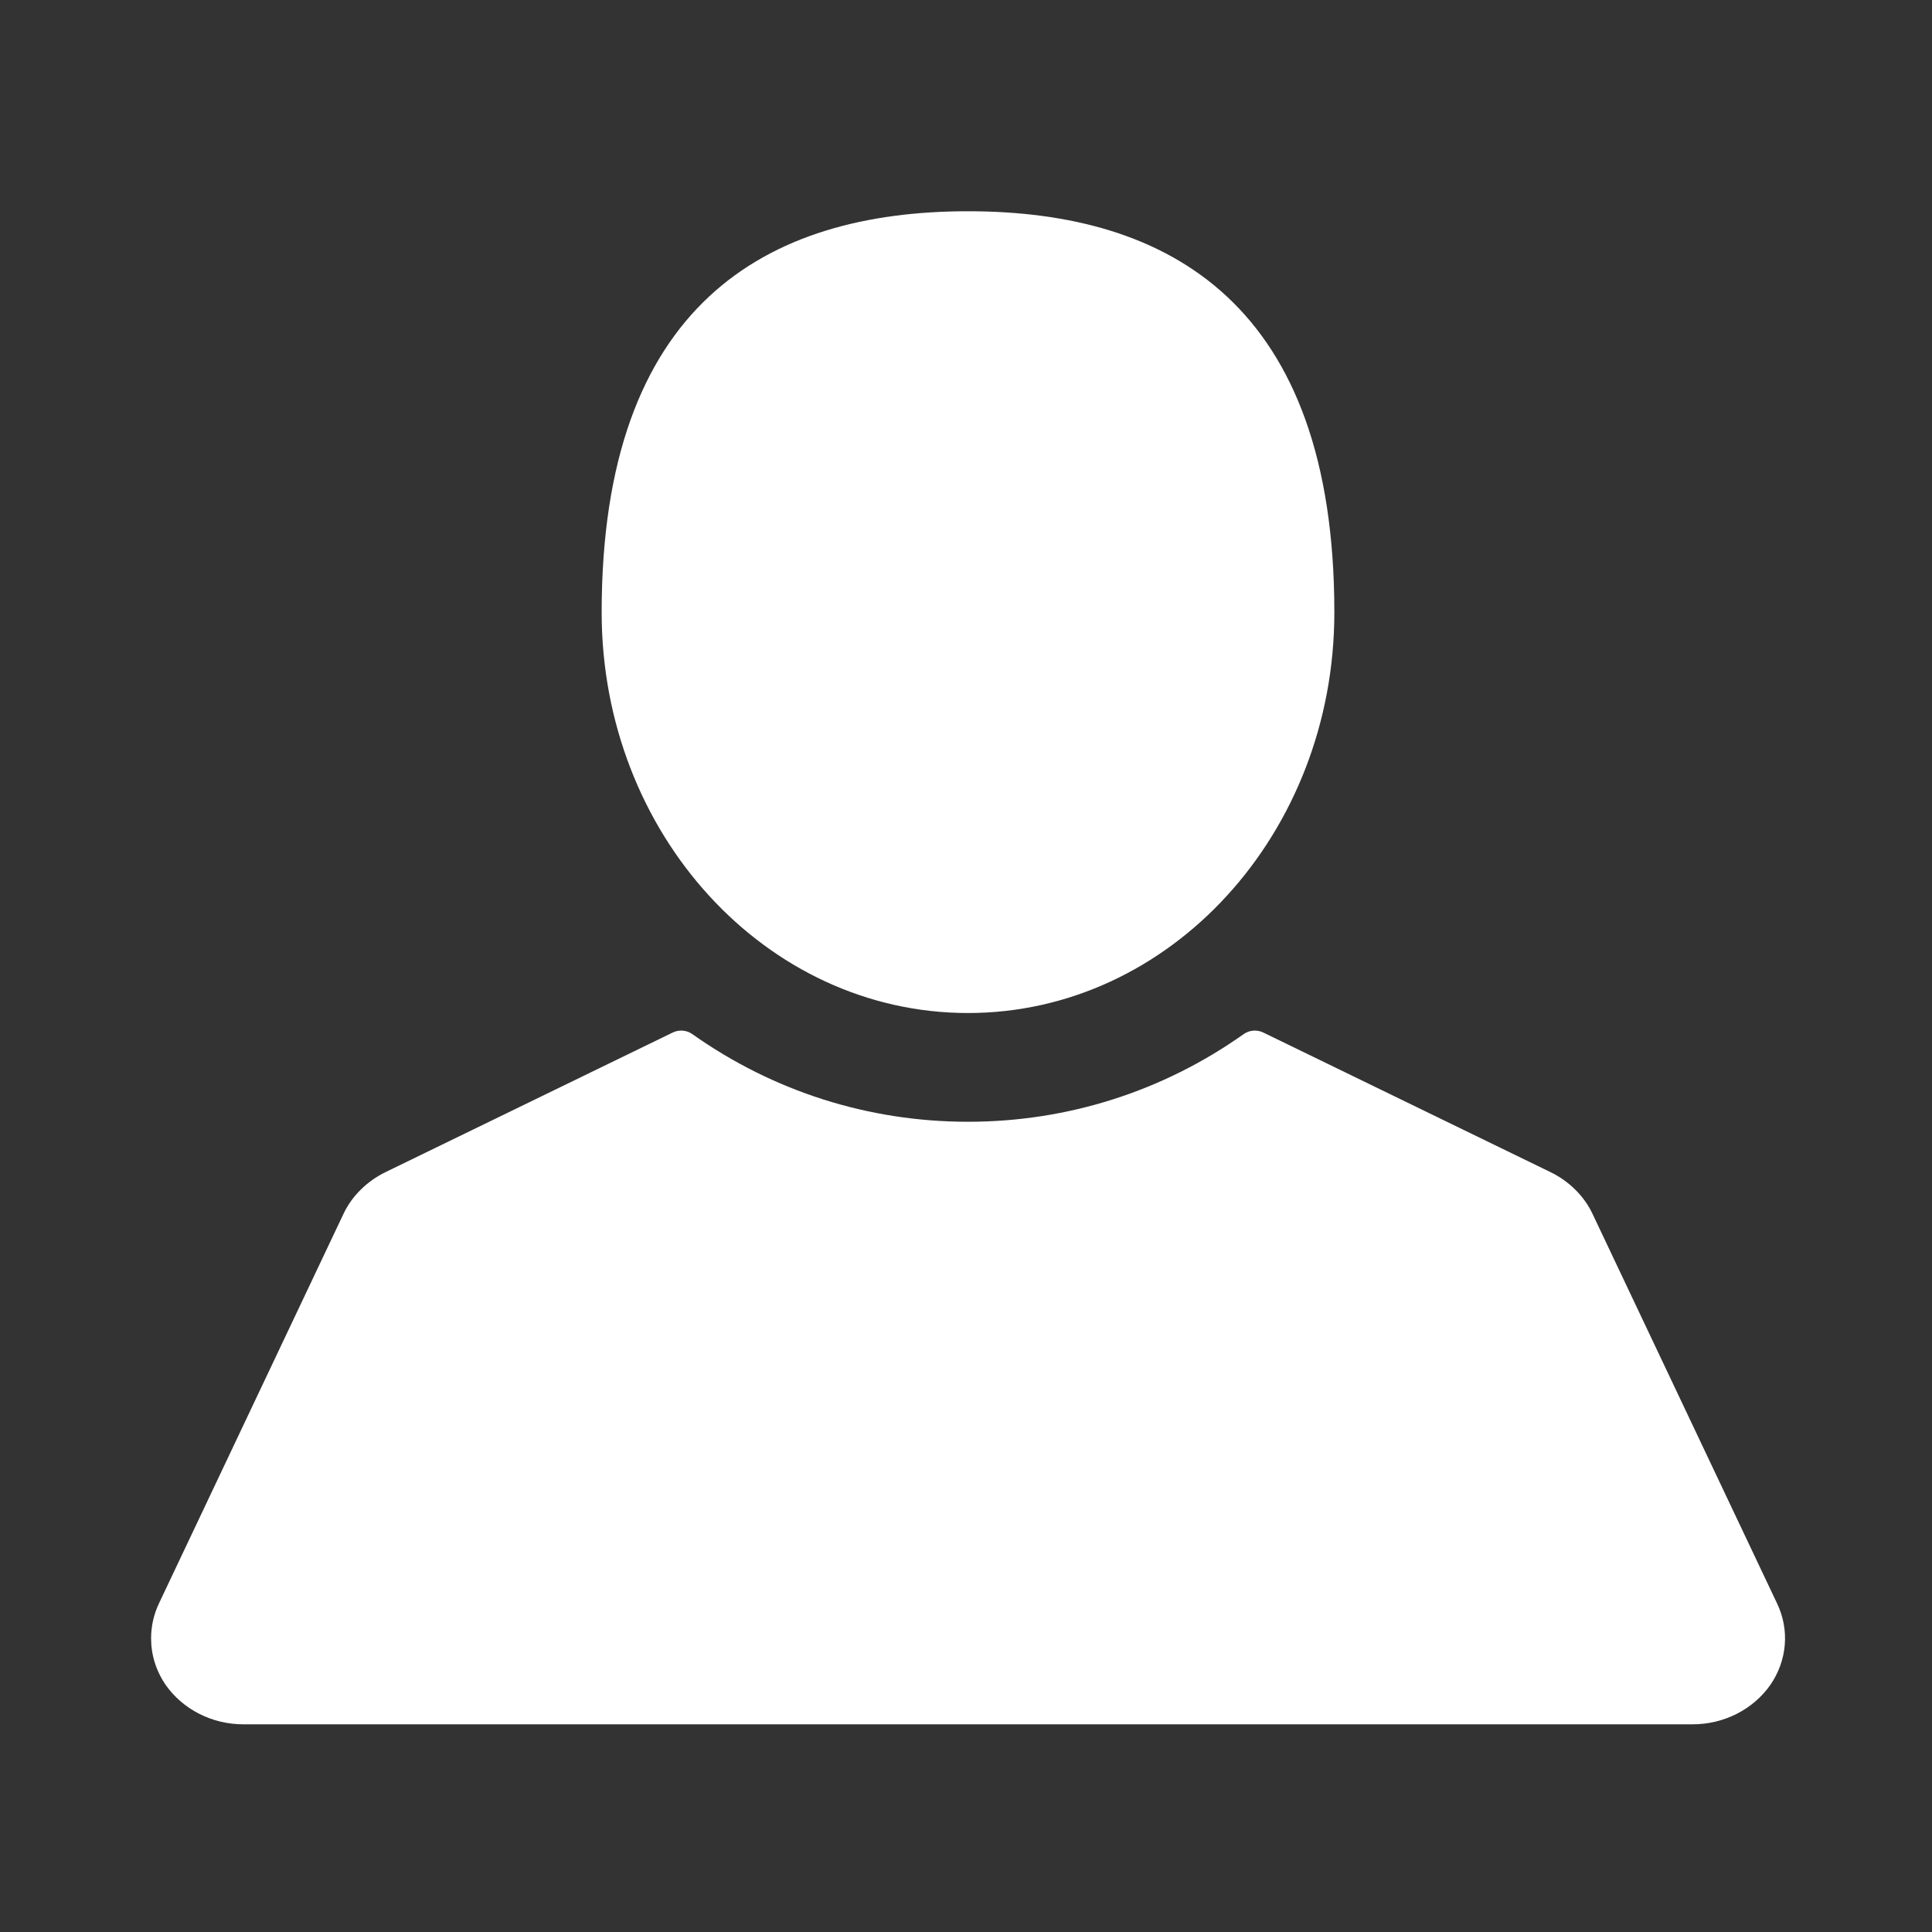
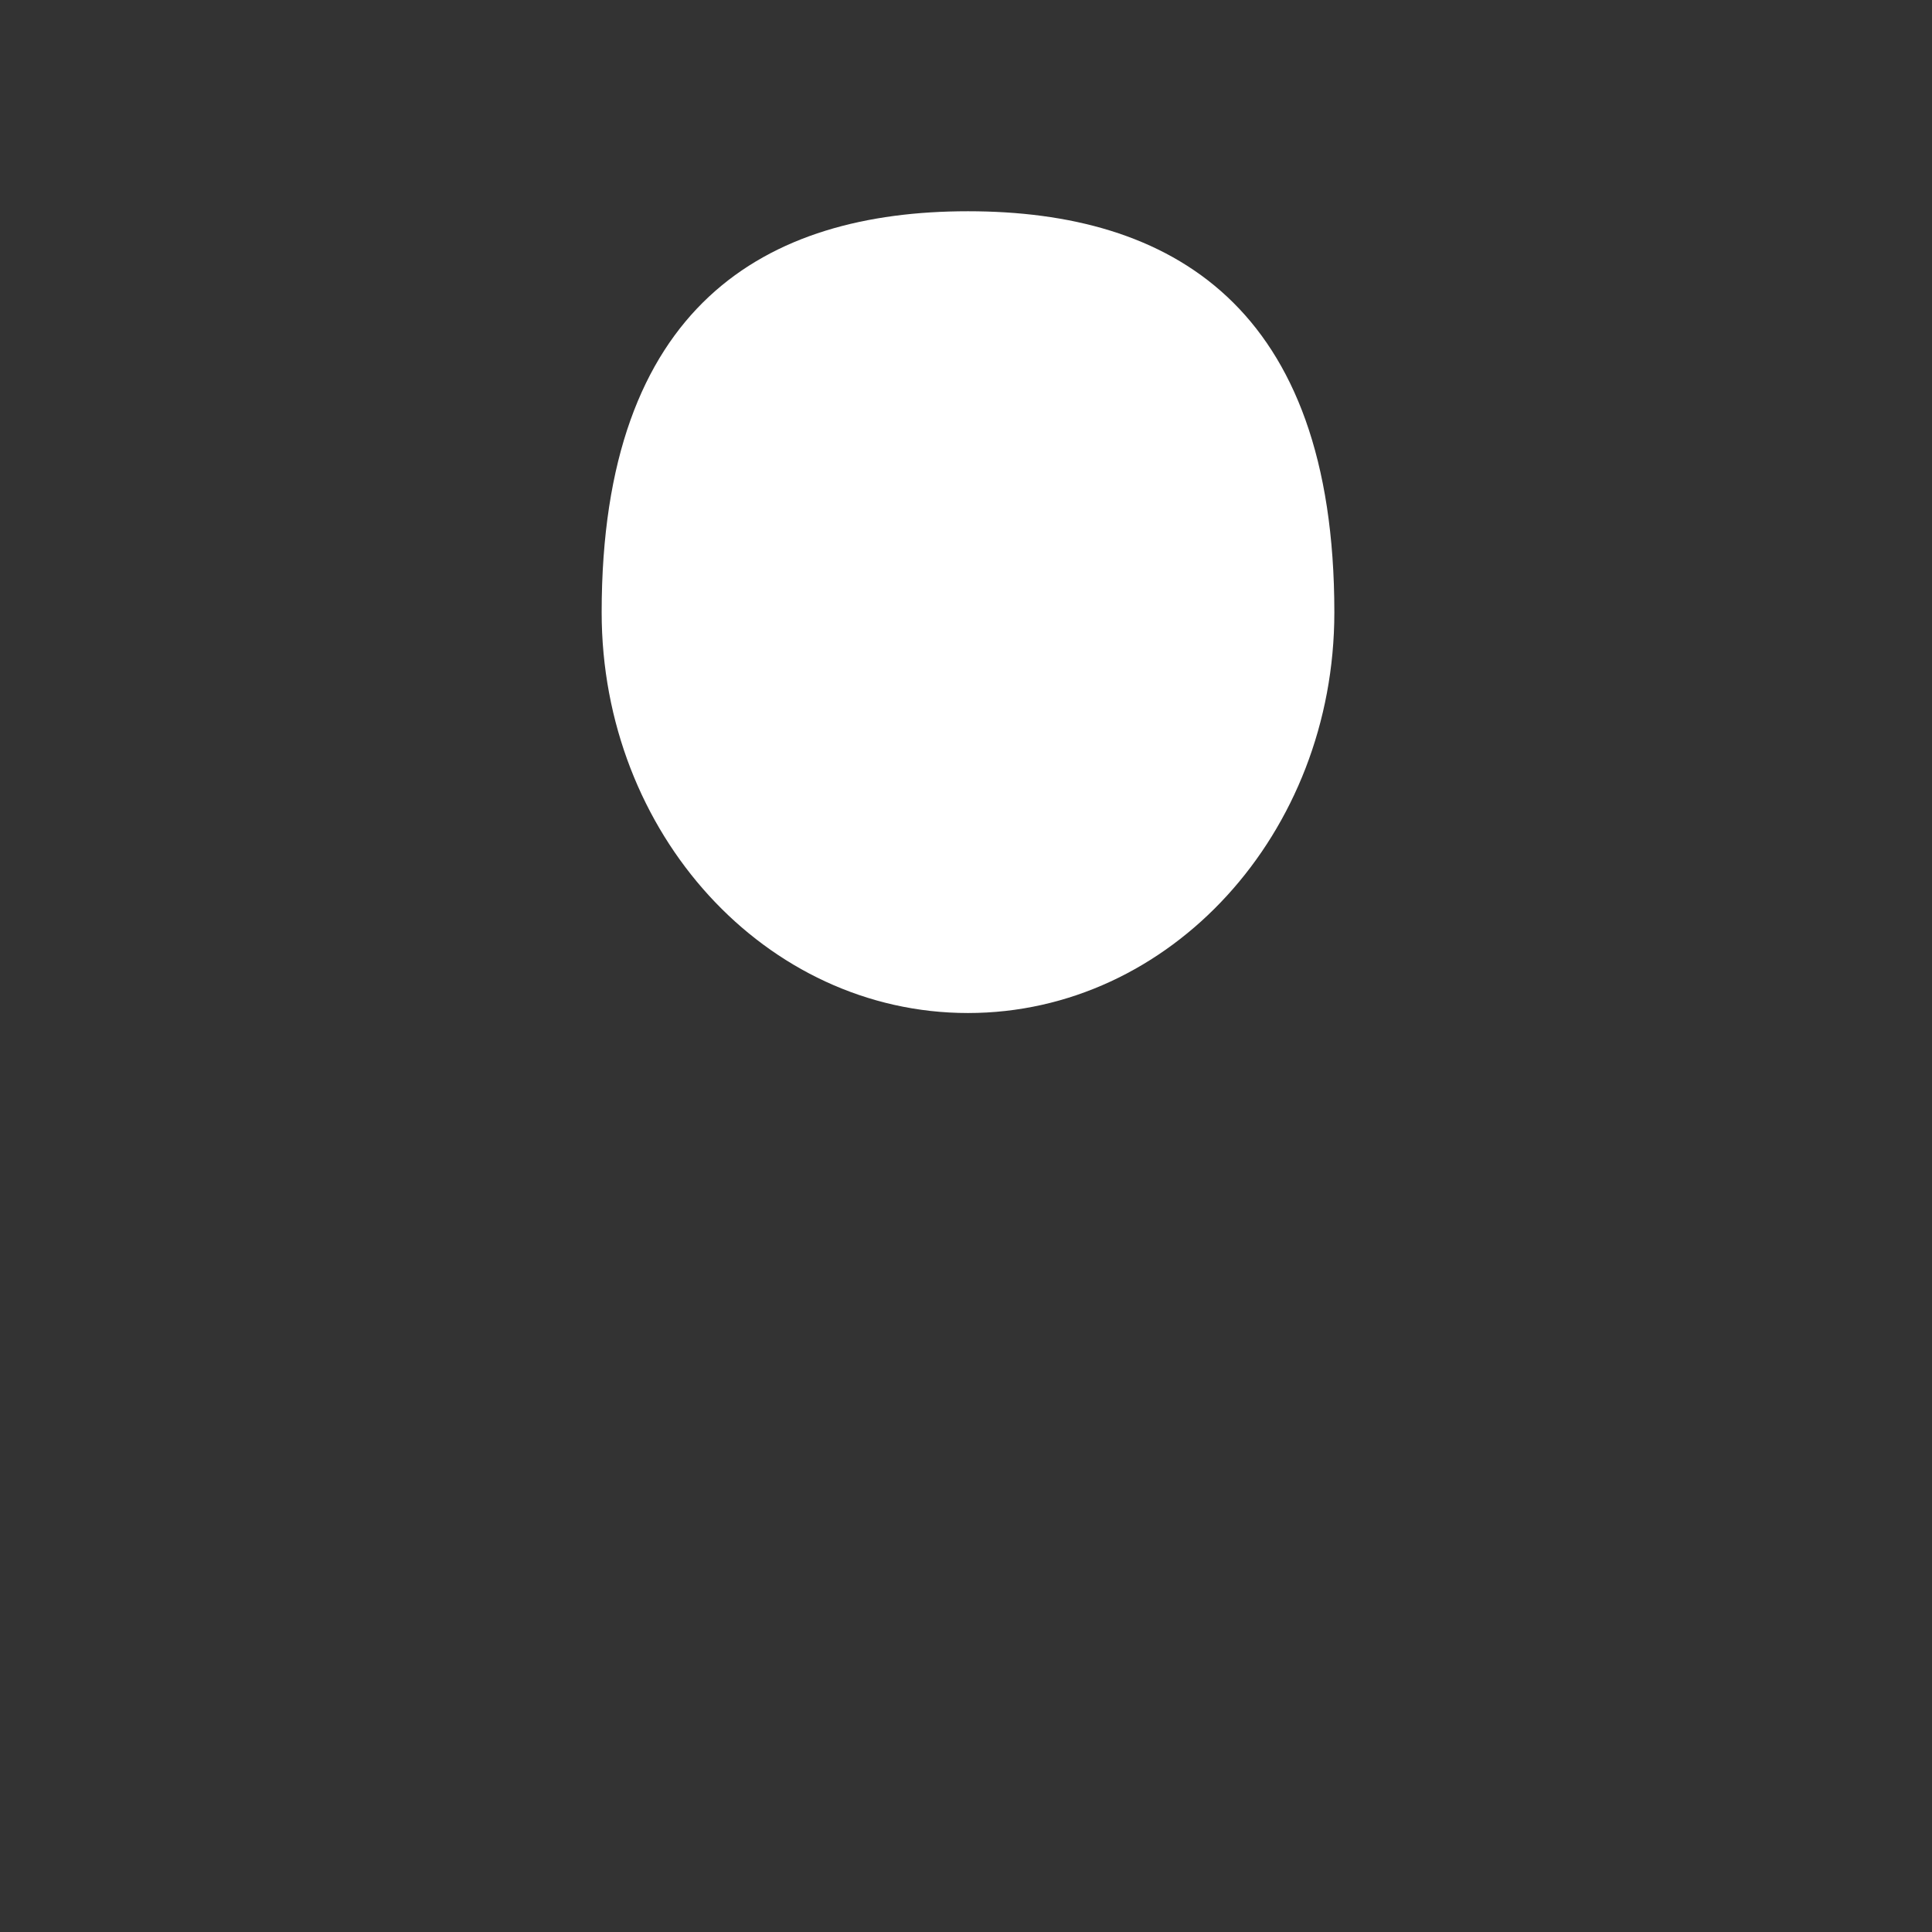
<svg xmlns="http://www.w3.org/2000/svg" xml:space="preserve" width="100%" height="100%" version="1.1" style="shape-rendering:geometricPrecision; text-rendering:geometricPrecision; image-rendering:optimizeQuality; fill-rule:evenodd; clip-rule:evenodd" viewBox="0 0 4335 4335">
  <rect x="0" y="0" width="4335" height="4335" fill="#333333" stroke="none" />
  <defs>
    <style type="text/css">
   
    .fil0 {fill:none}
    .fil1 {fill:white}
   
  </style>
  </defs>
  <g id="Слой_x0020_1">
    <rect class="fil0" width="4335" height="4335" />
    <path class="fil1" d="M2172 2273c454,0 822,-403 822,-899 0,-689 -368,-900 -822,-900 -454,0 -822,211 -822,900 0,496 368,899 822,899z" />
-     <path class="fil1" d="M3987 3597l-414 -874c-19,-40 -53,-73 -94,-93l-644 -313c-14,-7 -31,-6 -44,3 -182,129 -396,197 -619,197 -223,0 -437,-68 -619,-197 -13,-9 -30,-10 -44,-3l-644 313c-41,20 -75,53 -94,93l-414 874c-12,25 -18,52 -18,79 0,37 11,73 33,105 39,55 104,88 174,88l3252 0c70,0 135,-33 174,-88 38,-55 44,-124 15,-184z" />
  </g>
</svg>